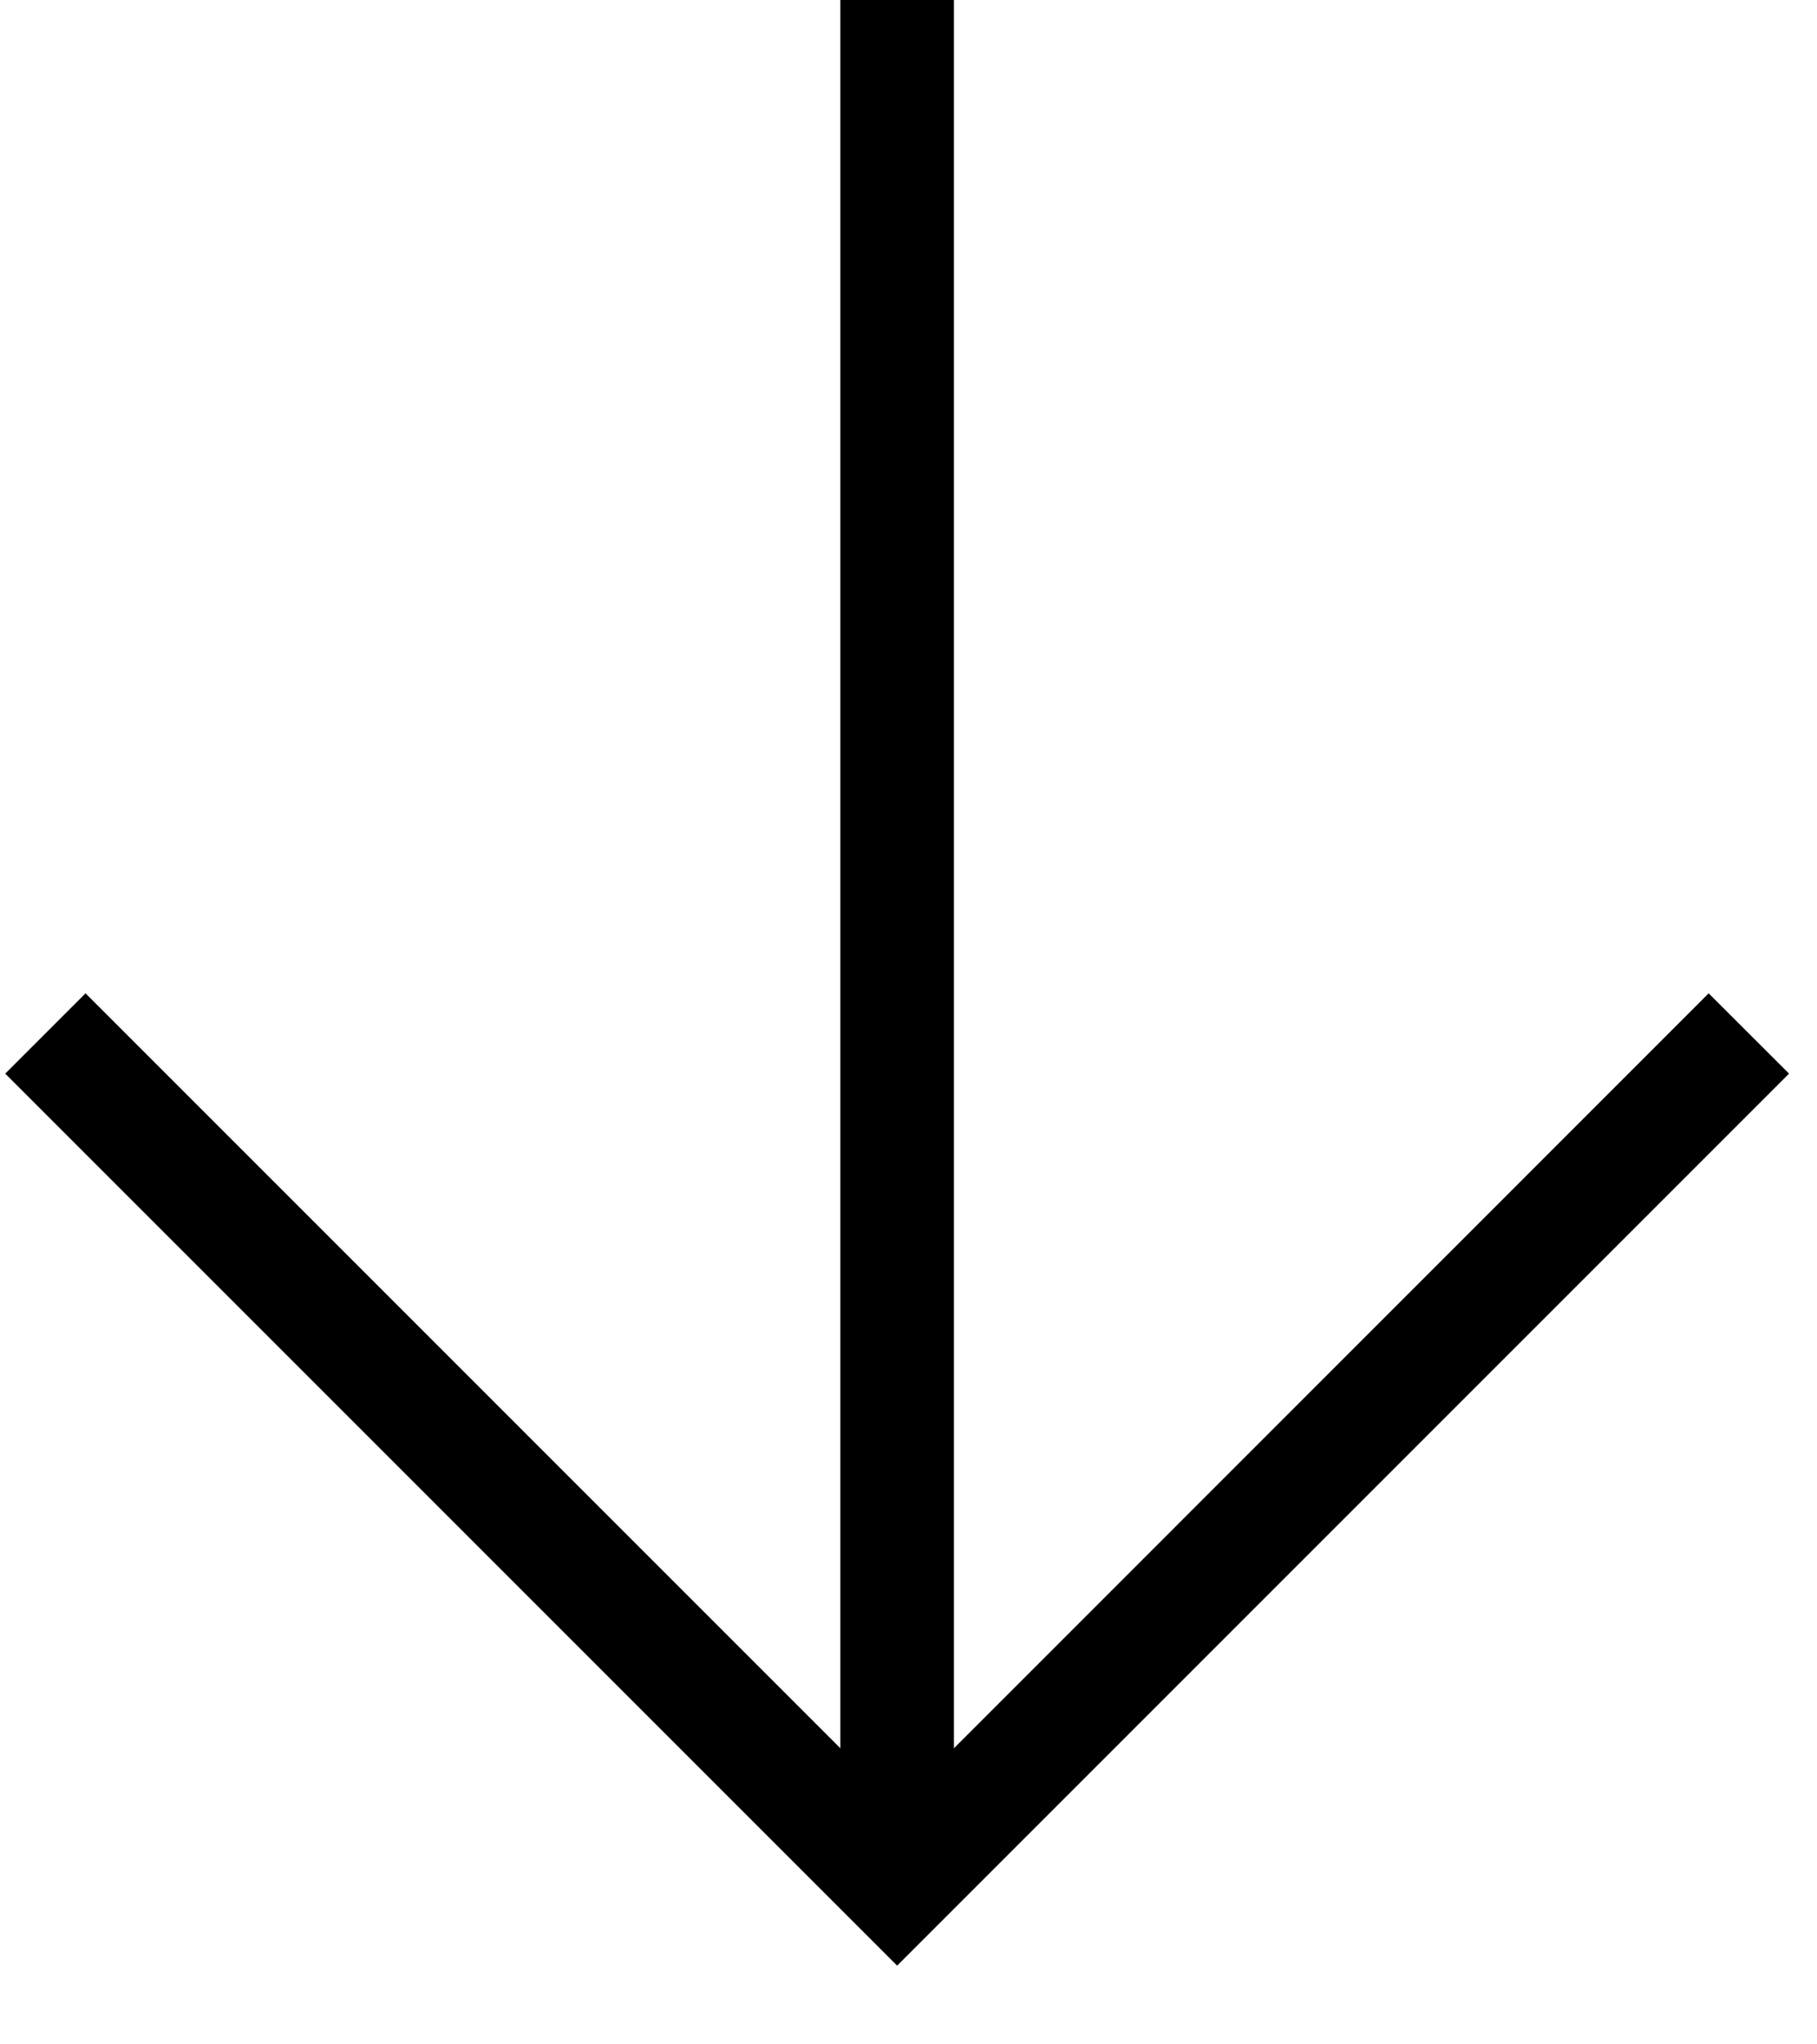
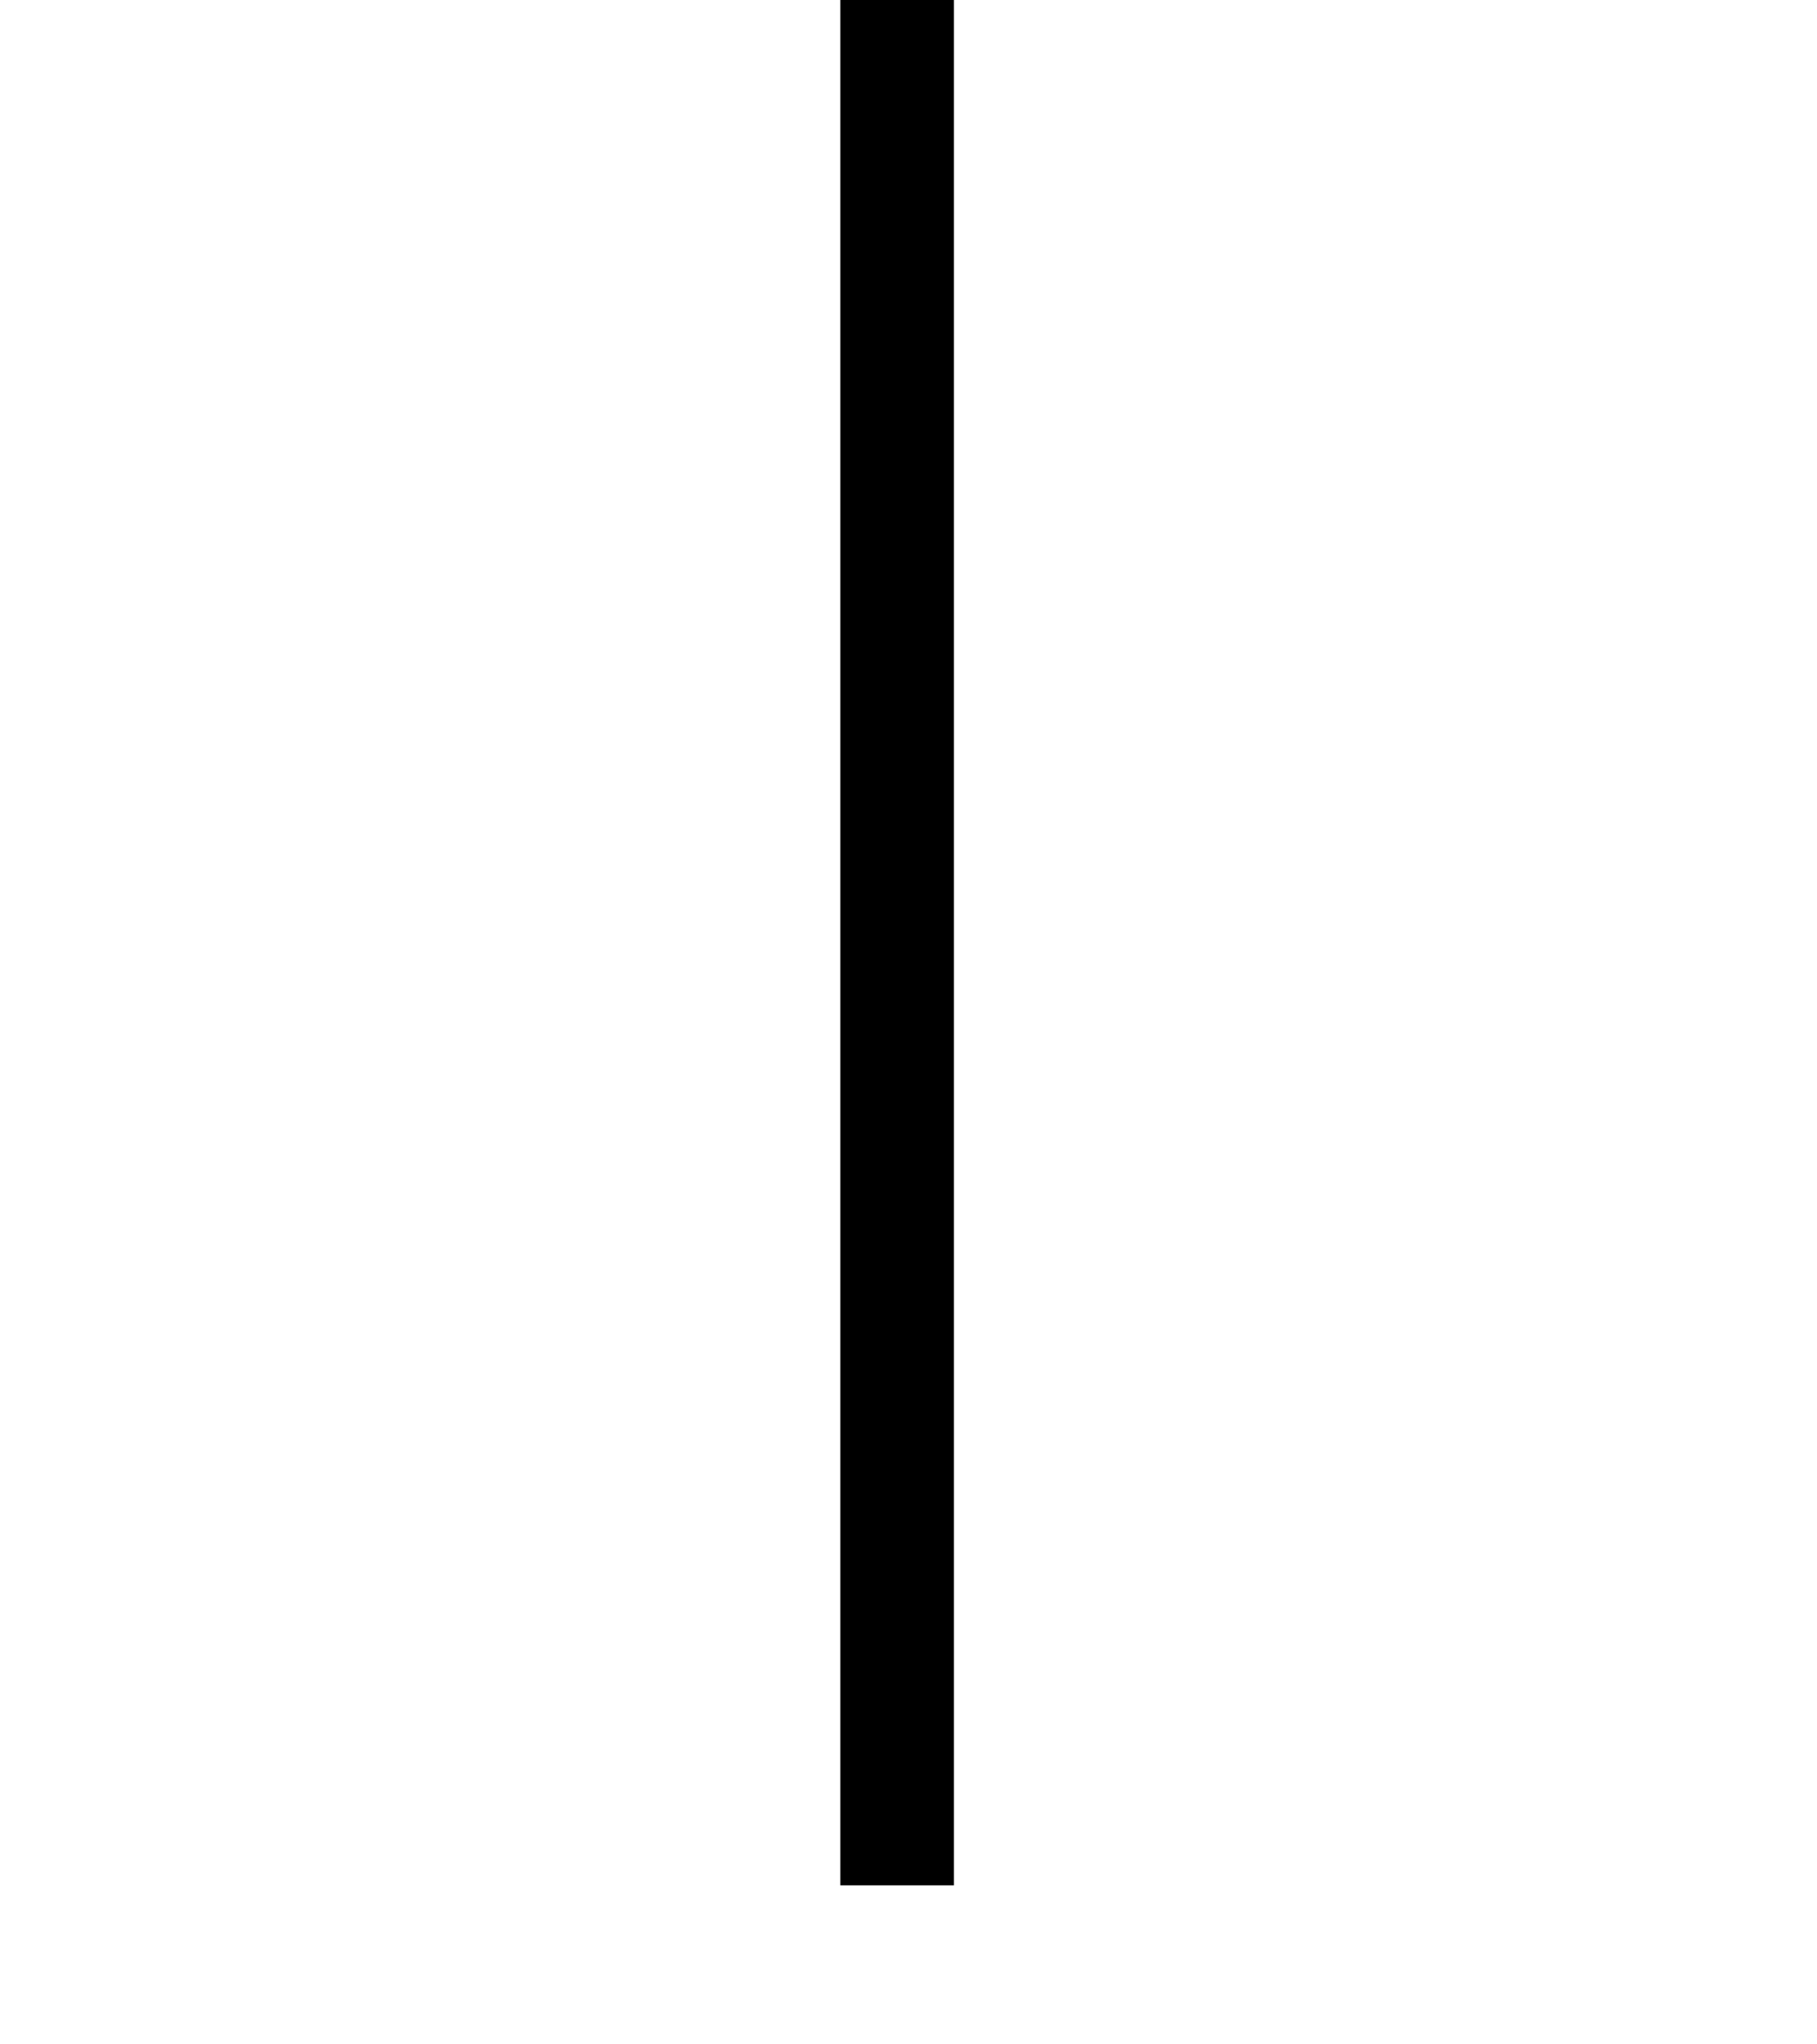
<svg xmlns="http://www.w3.org/2000/svg" width="16" height="18" viewBox="0 0 16 18" fill="none">
  <path fill-rule="evenodd" clip-rule="evenodd" d="M7.4 16.6V0H8.4V16.6H7.4Z" fill="black" />
-   <path fill-rule="evenodd" clip-rule="evenodd" d="M7.9 15.893L0.753 8.746L0.046 9.453L7.9 17.307L15.754 9.453L15.046 8.746L7.9 15.893Z" fill="black" />
</svg>